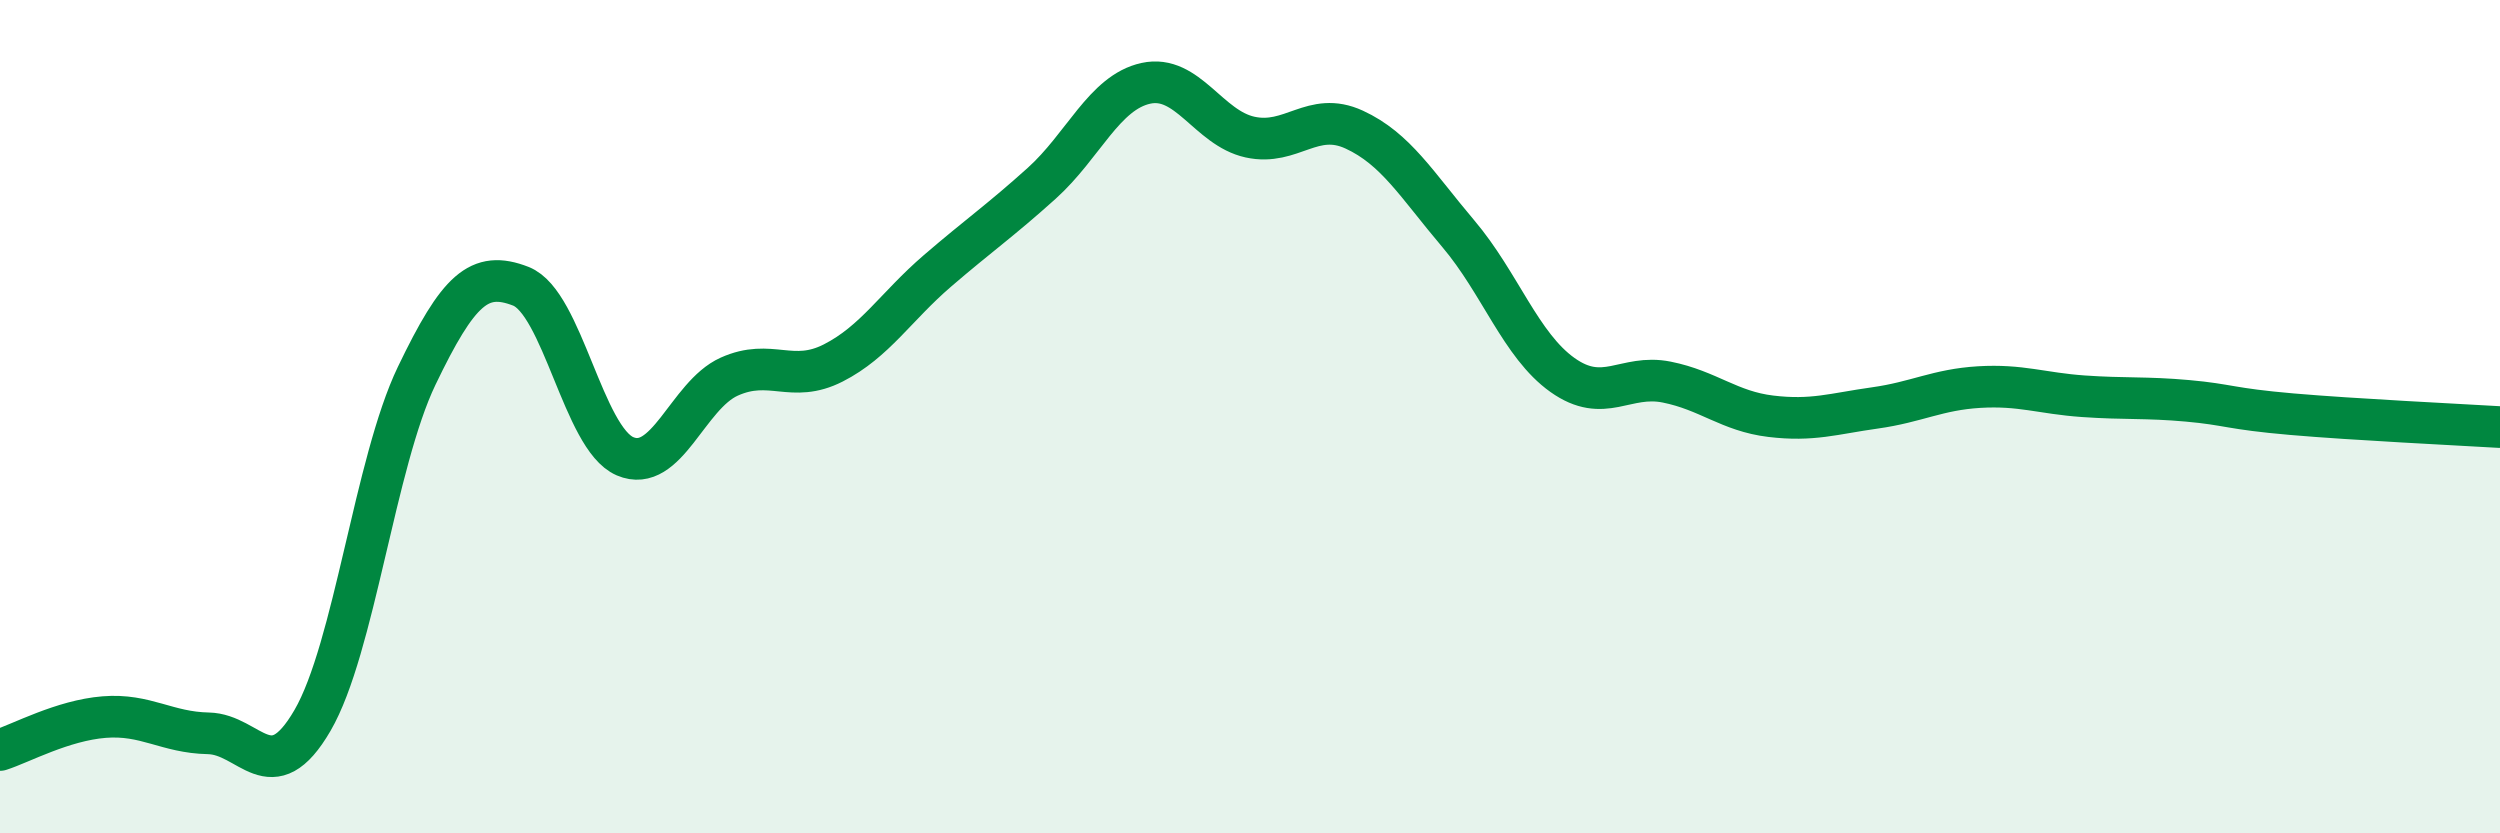
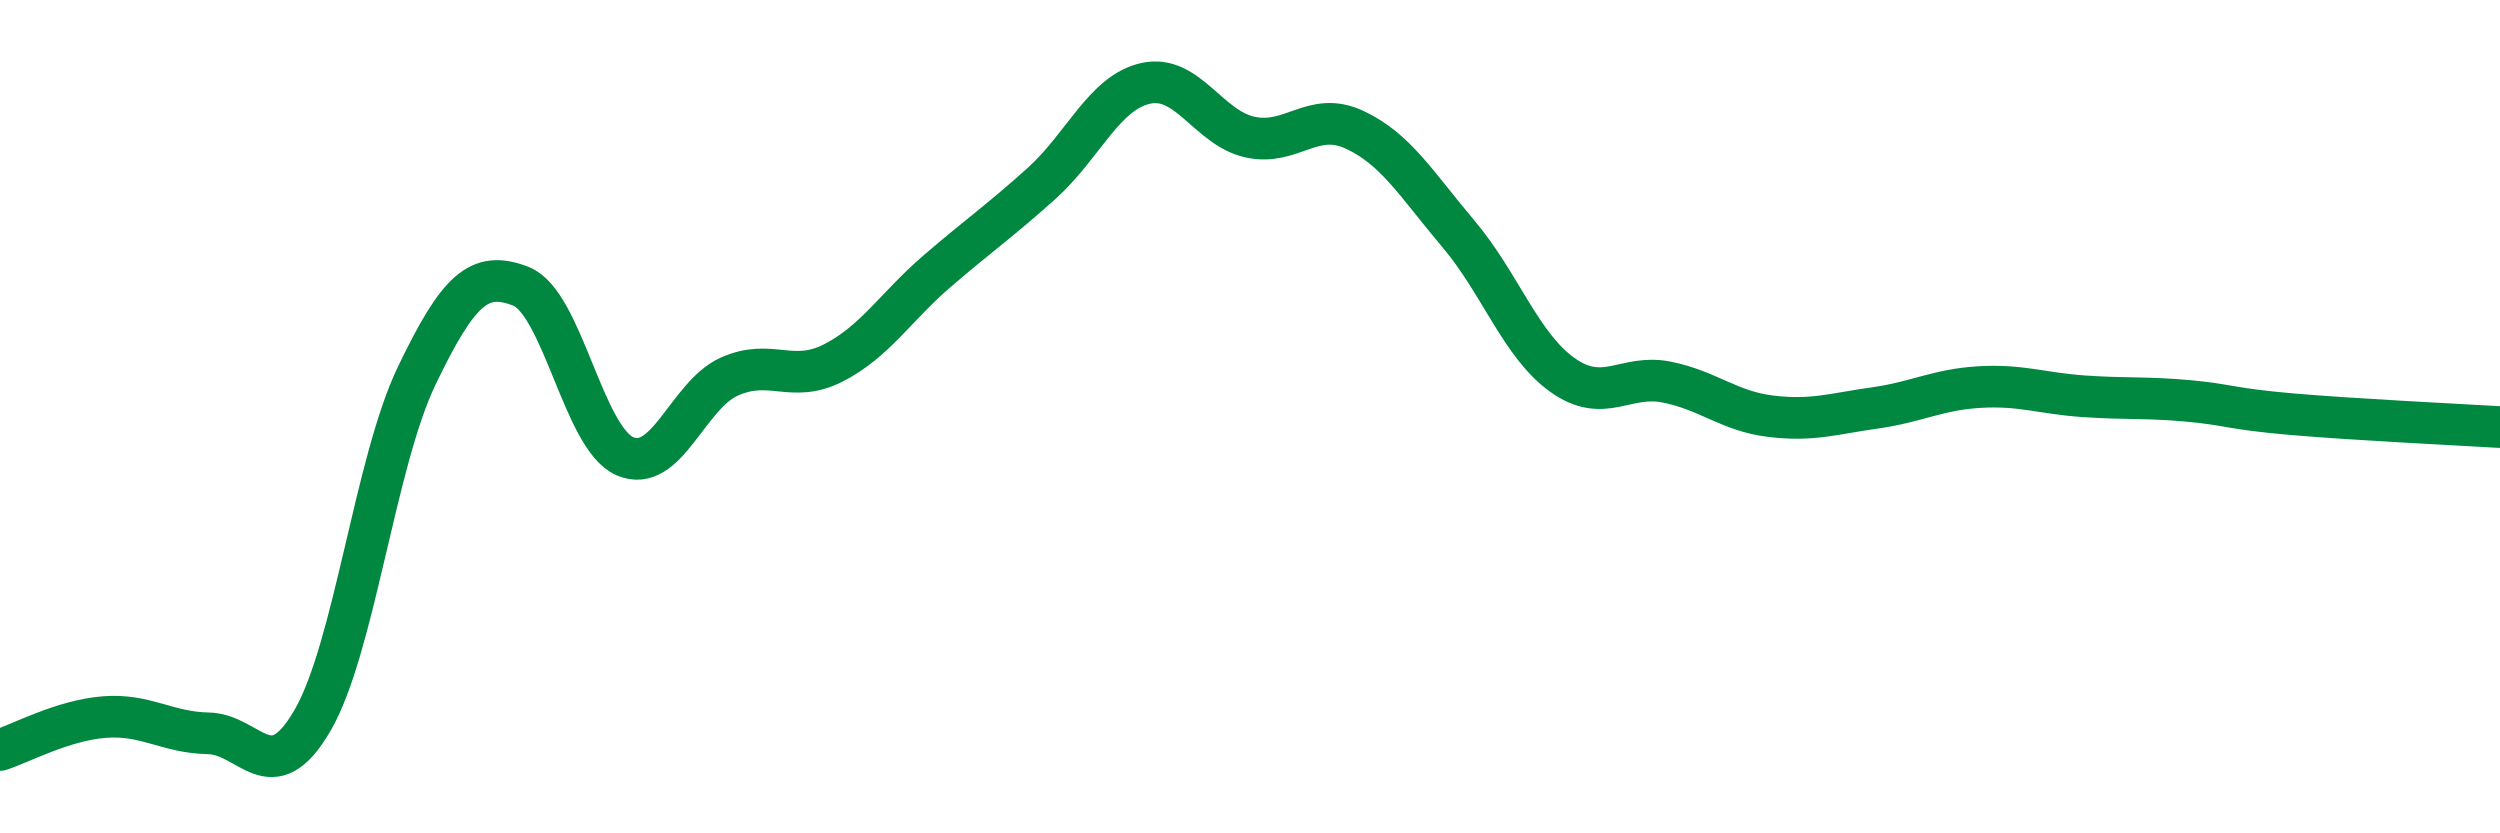
<svg xmlns="http://www.w3.org/2000/svg" width="60" height="20" viewBox="0 0 60 20">
-   <path d="M 0,18 C 0.5,17.84 1.5,17.29 2.5,17.21 C 3.5,17.13 4,17.58 5,17.6 C 6,17.62 6.5,19.01 7.5,17.29 C 8.5,15.57 9,11.1 10,9.02 C 11,6.94 11.5,6.48 12.5,6.87 C 13.5,7.26 14,10.52 15,10.95 C 16,11.38 16.5,9.49 17.5,9.04 C 18.5,8.59 19,9.22 20,8.71 C 21,8.2 21.5,7.36 22.5,6.5 C 23.5,5.64 24,5.3 25,4.4 C 26,3.5 26.5,2.22 27.5,2 C 28.5,1.78 29,3.07 30,3.29 C 31,3.51 31.5,2.65 32.5,3.11 C 33.5,3.57 34,4.43 35,5.61 C 36,6.79 36.5,8.29 37.5,9 C 38.5,9.71 39,8.97 40,9.17 C 41,9.37 41.5,9.87 42.5,9.99 C 43.5,10.11 44,9.93 45,9.79 C 46,9.65 46.5,9.35 47.5,9.29 C 48.5,9.23 49,9.44 50,9.51 C 51,9.58 51.5,9.53 52.5,9.62 C 53.5,9.71 53.5,9.81 55,9.94 C 56.5,10.07 59,10.19 60,10.25L60 20L0 20Z" fill="#008740" opacity="0.1" stroke-linecap="round" stroke-linejoin="round" />
  <path d="M 0,18 C 0.5,17.84 1.5,17.29 2.5,17.21 C 3.5,17.13 4,17.58 5,17.6 C 6,17.62 6.5,19.01 7.5,17.29 C 8.5,15.57 9,11.1 10,9.02 C 11,6.94 11.5,6.48 12.5,6.87 C 13.5,7.26 14,10.52 15,10.95 C 16,11.38 16.5,9.49 17.5,9.04 C 18.5,8.59 19,9.22 20,8.71 C 21,8.2 21.5,7.36 22.5,6.5 C 23.5,5.64 24,5.3 25,4.4 C 26,3.5 26.5,2.22 27.5,2 C 28.5,1.78 29,3.07 30,3.29 C 31,3.51 31.5,2.65 32.5,3.11 C 33.5,3.57 34,4.43 35,5.61 C 36,6.79 36.5,8.29 37.5,9 C 38.5,9.71 39,8.97 40,9.17 C 41,9.37 41.5,9.87 42.5,9.99 C 43.5,10.11 44,9.93 45,9.79 C 46,9.65 46.5,9.35 47.5,9.29 C 48.5,9.23 49,9.44 50,9.51 C 51,9.58 51.5,9.53 52.5,9.62 C 53.5,9.71 53.5,9.81 55,9.94 C 56.5,10.07 59,10.19 60,10.25" stroke="#008740" stroke-width="1" fill="none" stroke-linecap="round" stroke-linejoin="round" />
</svg>